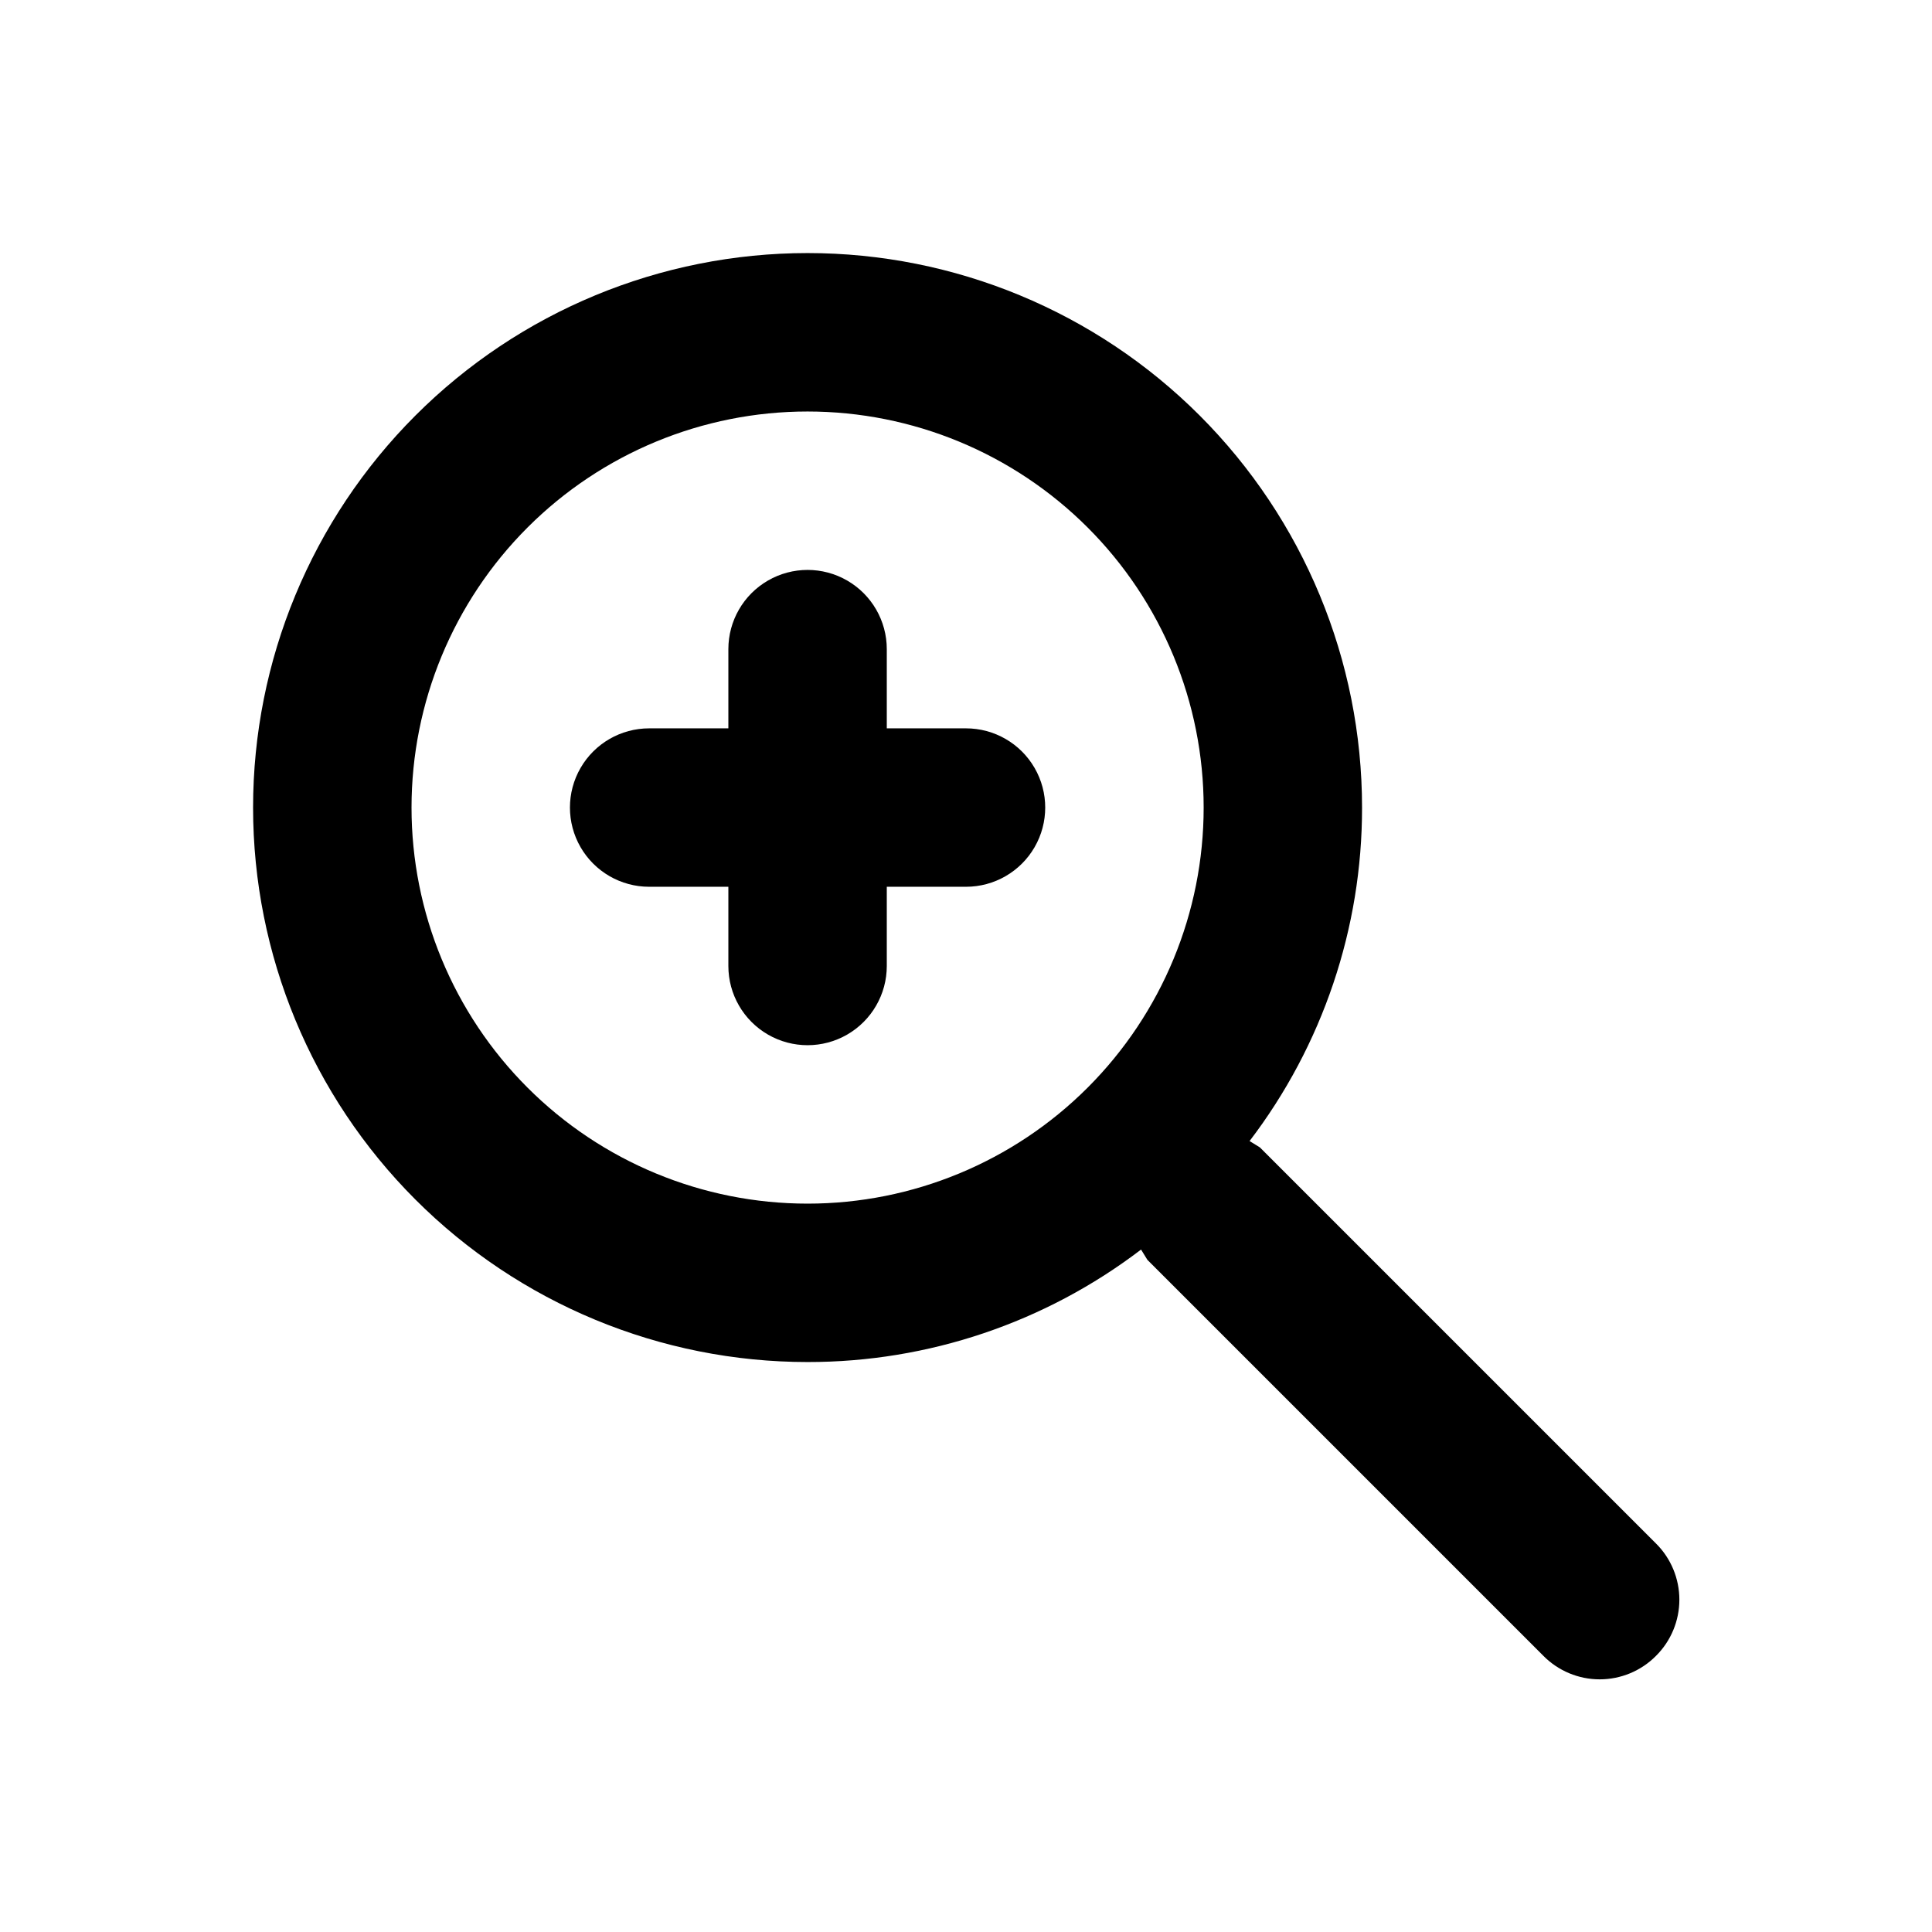
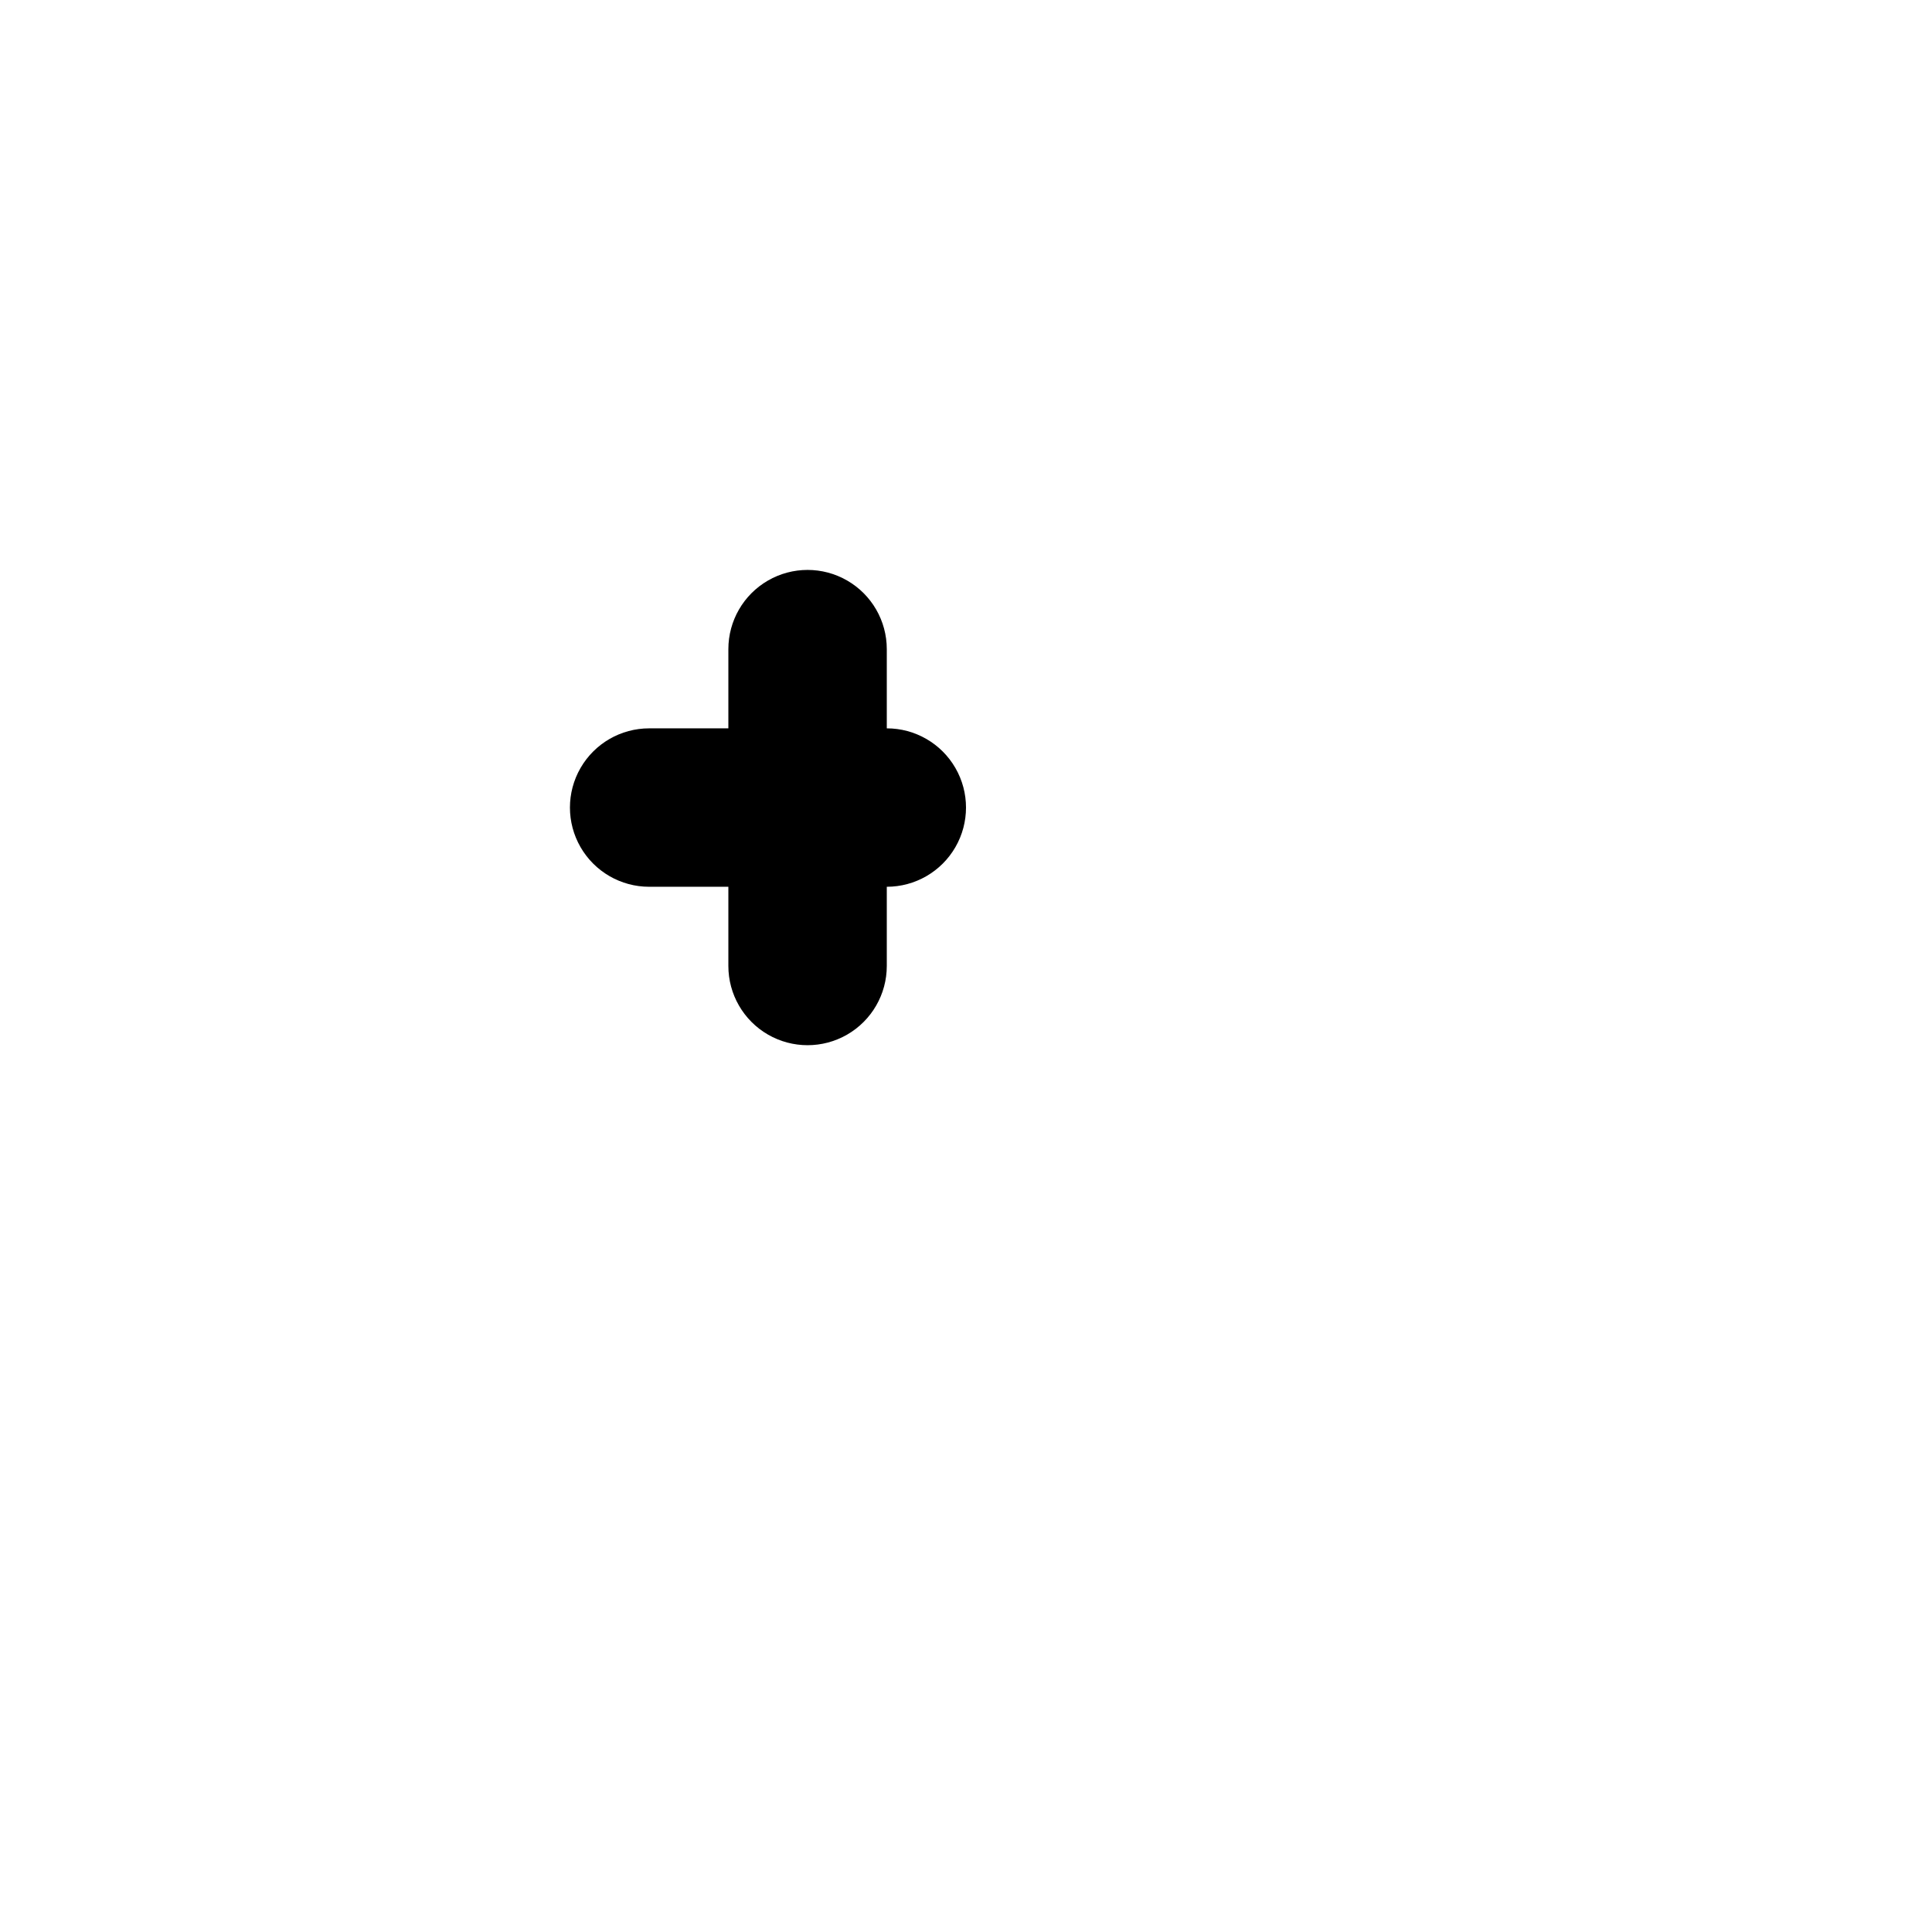
<svg xmlns="http://www.w3.org/2000/svg" fill="#000000" width="800px" height="800px" version="1.1" viewBox="144 144 512 512">
  <g>
-     <path d="m582.84 553.03-104.96-104.96-2.731-1.68c19.367-25.387 29.844-56.445 29.809-88.375 0-38.973-15.48-76.348-43.039-103.91-27.555-27.559-64.93-43.039-103.9-43.039s-76.348 15.48-103.91 43.039-43.039 64.934-43.039 103.91 15.48 76.348 43.039 103.9c27.559 27.559 64.934 43.039 103.91 43.039 31.93 0.035 62.988-10.441 88.375-29.809l1.68 2.731 104.96 104.96c3.941 3.973 9.305 6.207 14.902 6.207s10.965-2.234 14.906-6.207c3.973-3.941 6.207-9.309 6.207-14.906s-2.234-10.961-6.207-14.902zm-224.82-90.055c-27.84 0-54.535-11.059-74.219-30.742-19.684-19.688-30.742-46.383-30.742-74.219 0-27.84 11.059-54.535 30.742-74.219s46.379-30.742 74.219-30.742c27.836 0 54.531 11.059 74.219 30.742 19.684 19.684 30.742 46.379 30.742 74.219 0 27.836-11.059 54.531-30.742 74.219-19.688 19.684-46.383 30.742-74.219 30.742z" />
-     <path d="m400 337.02h-20.992v-20.992c0-7.5-4.004-14.43-10.496-18.18-6.496-3.75-14.5-3.75-20.992 0-6.496 3.75-10.496 10.68-10.496 18.18v20.992h-20.992c-7.5 0-14.43 4-18.18 10.496-3.75 6.492-3.75 14.496 0 20.992 3.75 6.492 10.68 10.496 18.18 10.496h20.992v20.992c0 7.5 4 14.43 10.496 18.18 6.492 3.75 14.496 3.75 20.992 0 6.492-3.75 10.496-10.68 10.496-18.18v-20.992h20.992c7.5 0 14.43-4.004 18.18-10.496 3.75-6.496 3.75-14.5 0-20.992-3.75-6.496-10.68-10.496-18.18-10.496z" />
+     <path d="m400 337.02h-20.992v-20.992c0-7.5-4.004-14.43-10.496-18.18-6.496-3.75-14.5-3.75-20.992 0-6.496 3.75-10.496 10.68-10.496 18.18v20.992h-20.992c-7.5 0-14.43 4-18.18 10.496-3.75 6.492-3.75 14.496 0 20.992 3.75 6.492 10.68 10.496 18.18 10.496h20.992v20.992c0 7.5 4 14.43 10.496 18.18 6.492 3.75 14.496 3.75 20.992 0 6.492-3.75 10.496-10.68 10.496-18.18v-20.992c7.5 0 14.43-4.004 18.18-10.496 3.75-6.496 3.75-14.5 0-20.992-3.75-6.496-10.68-10.496-18.18-10.496z" />
  </g>
</svg>